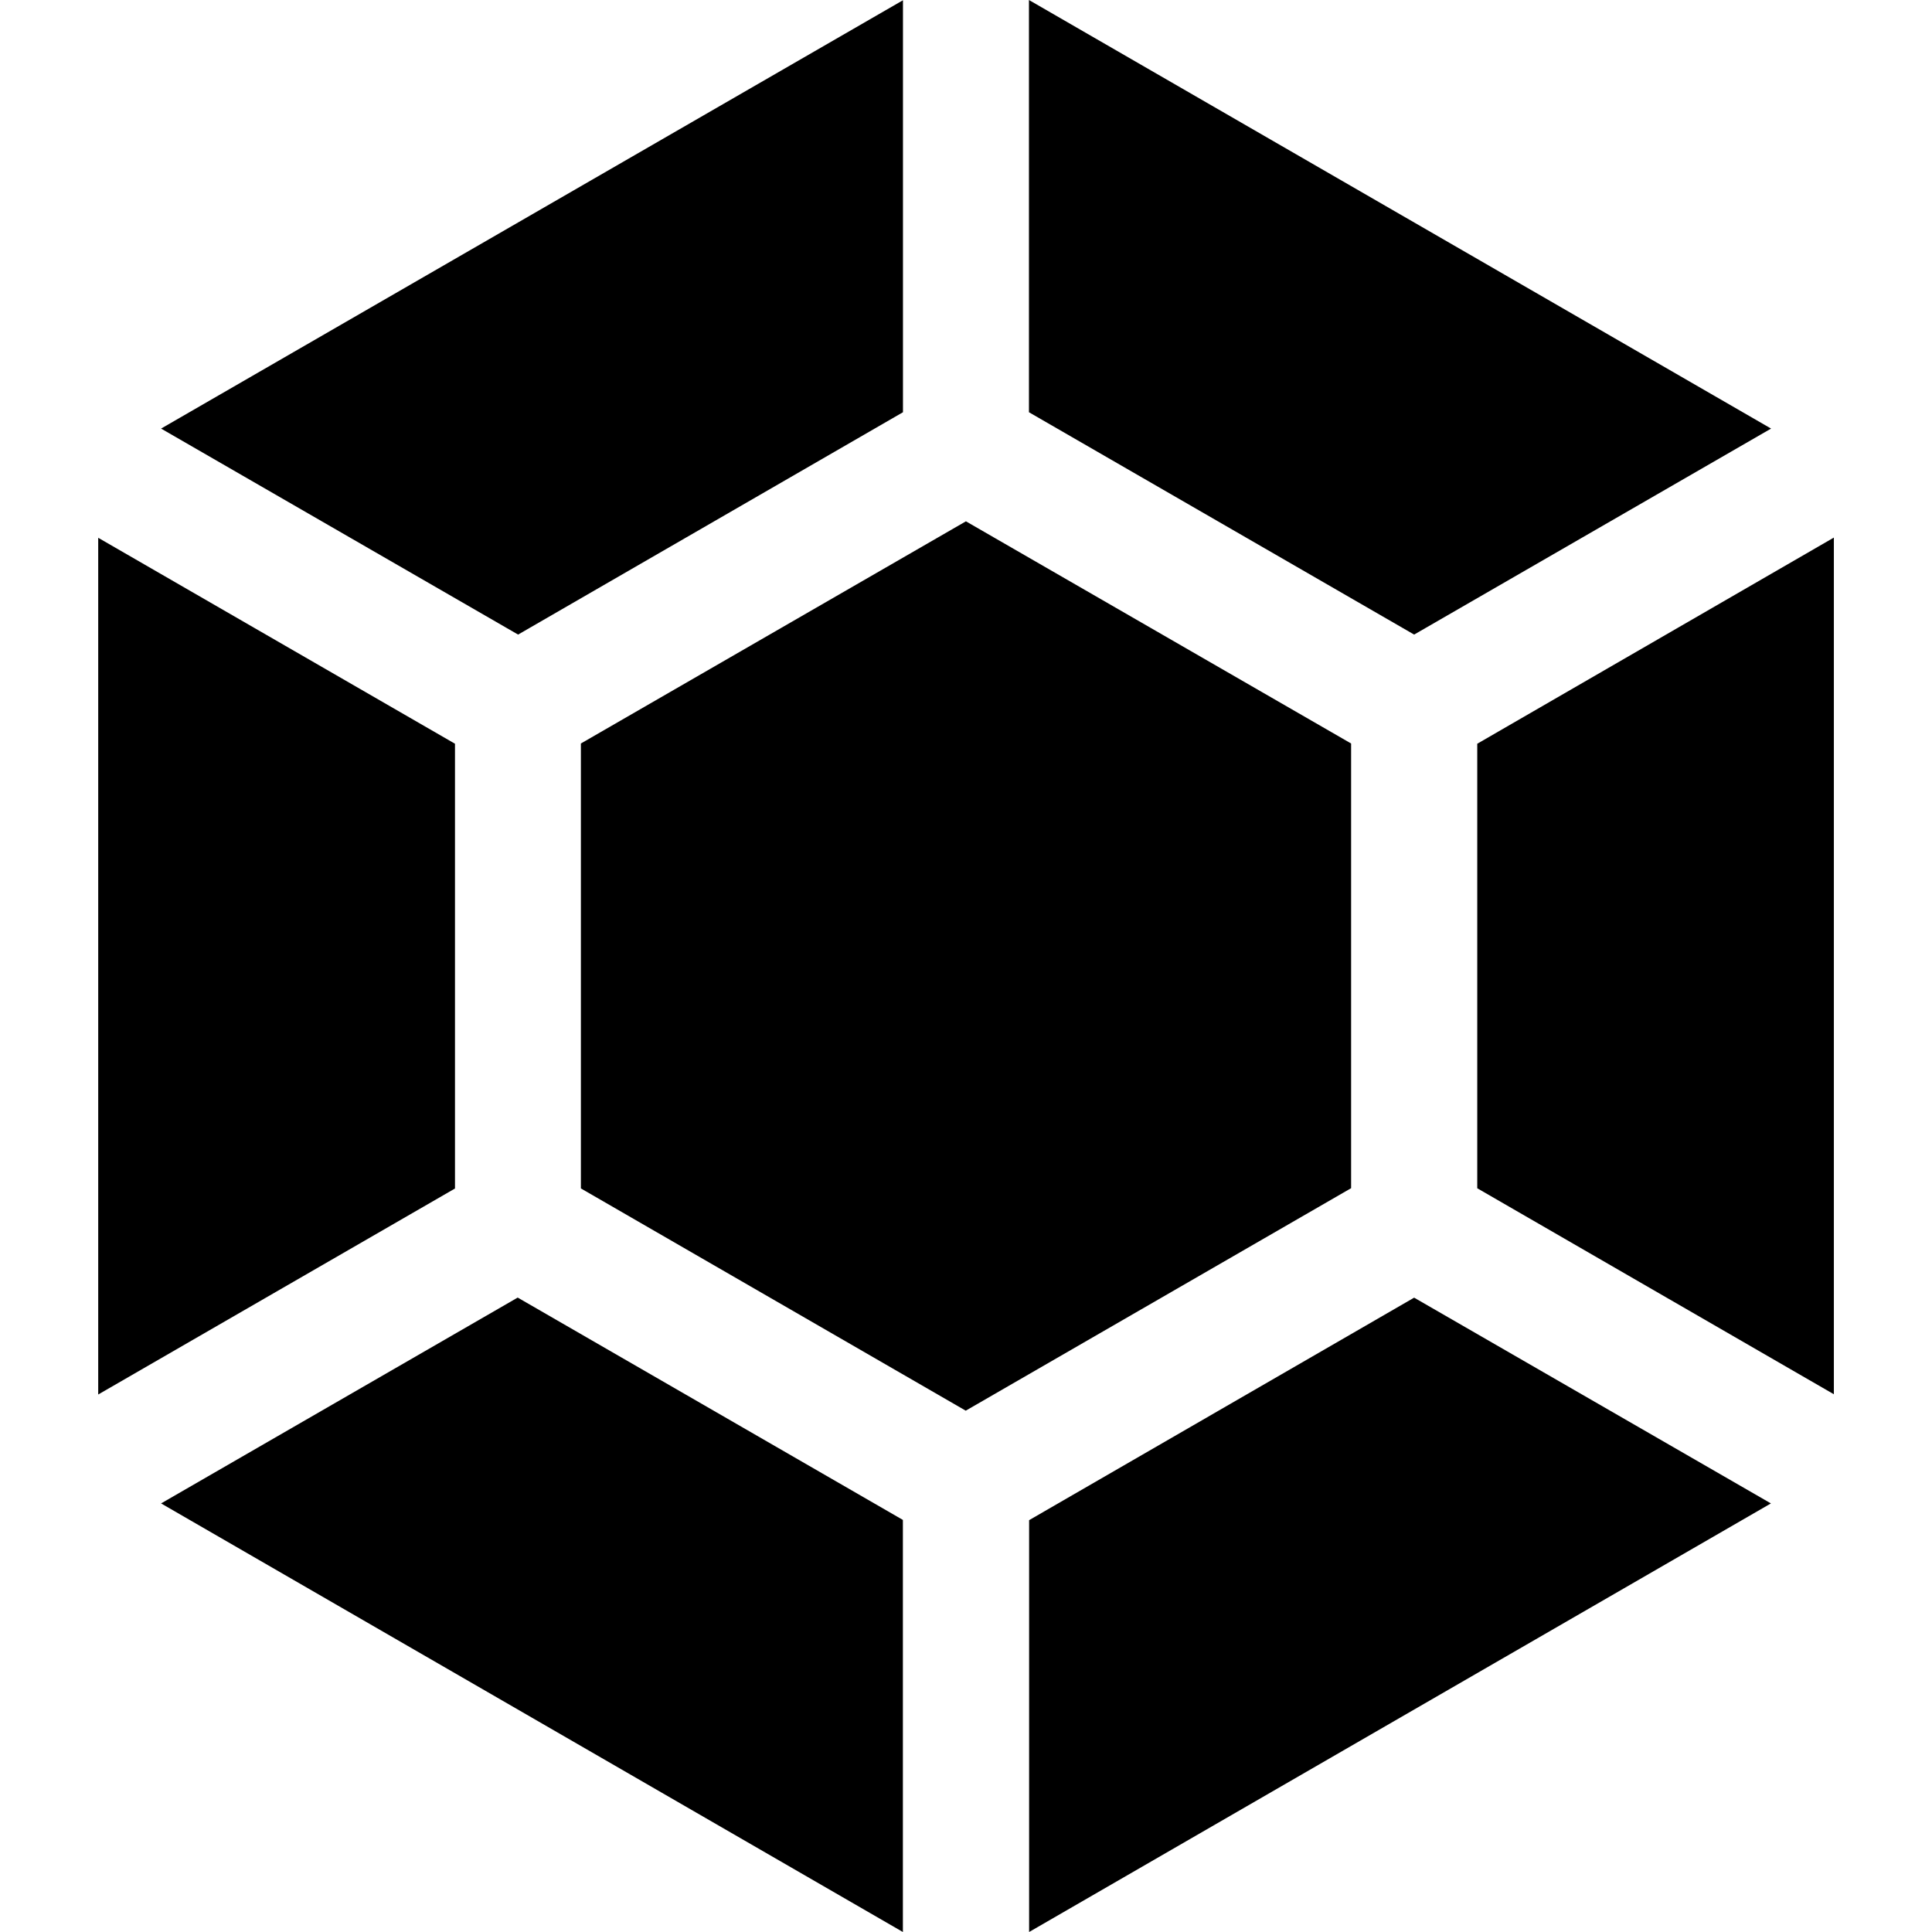
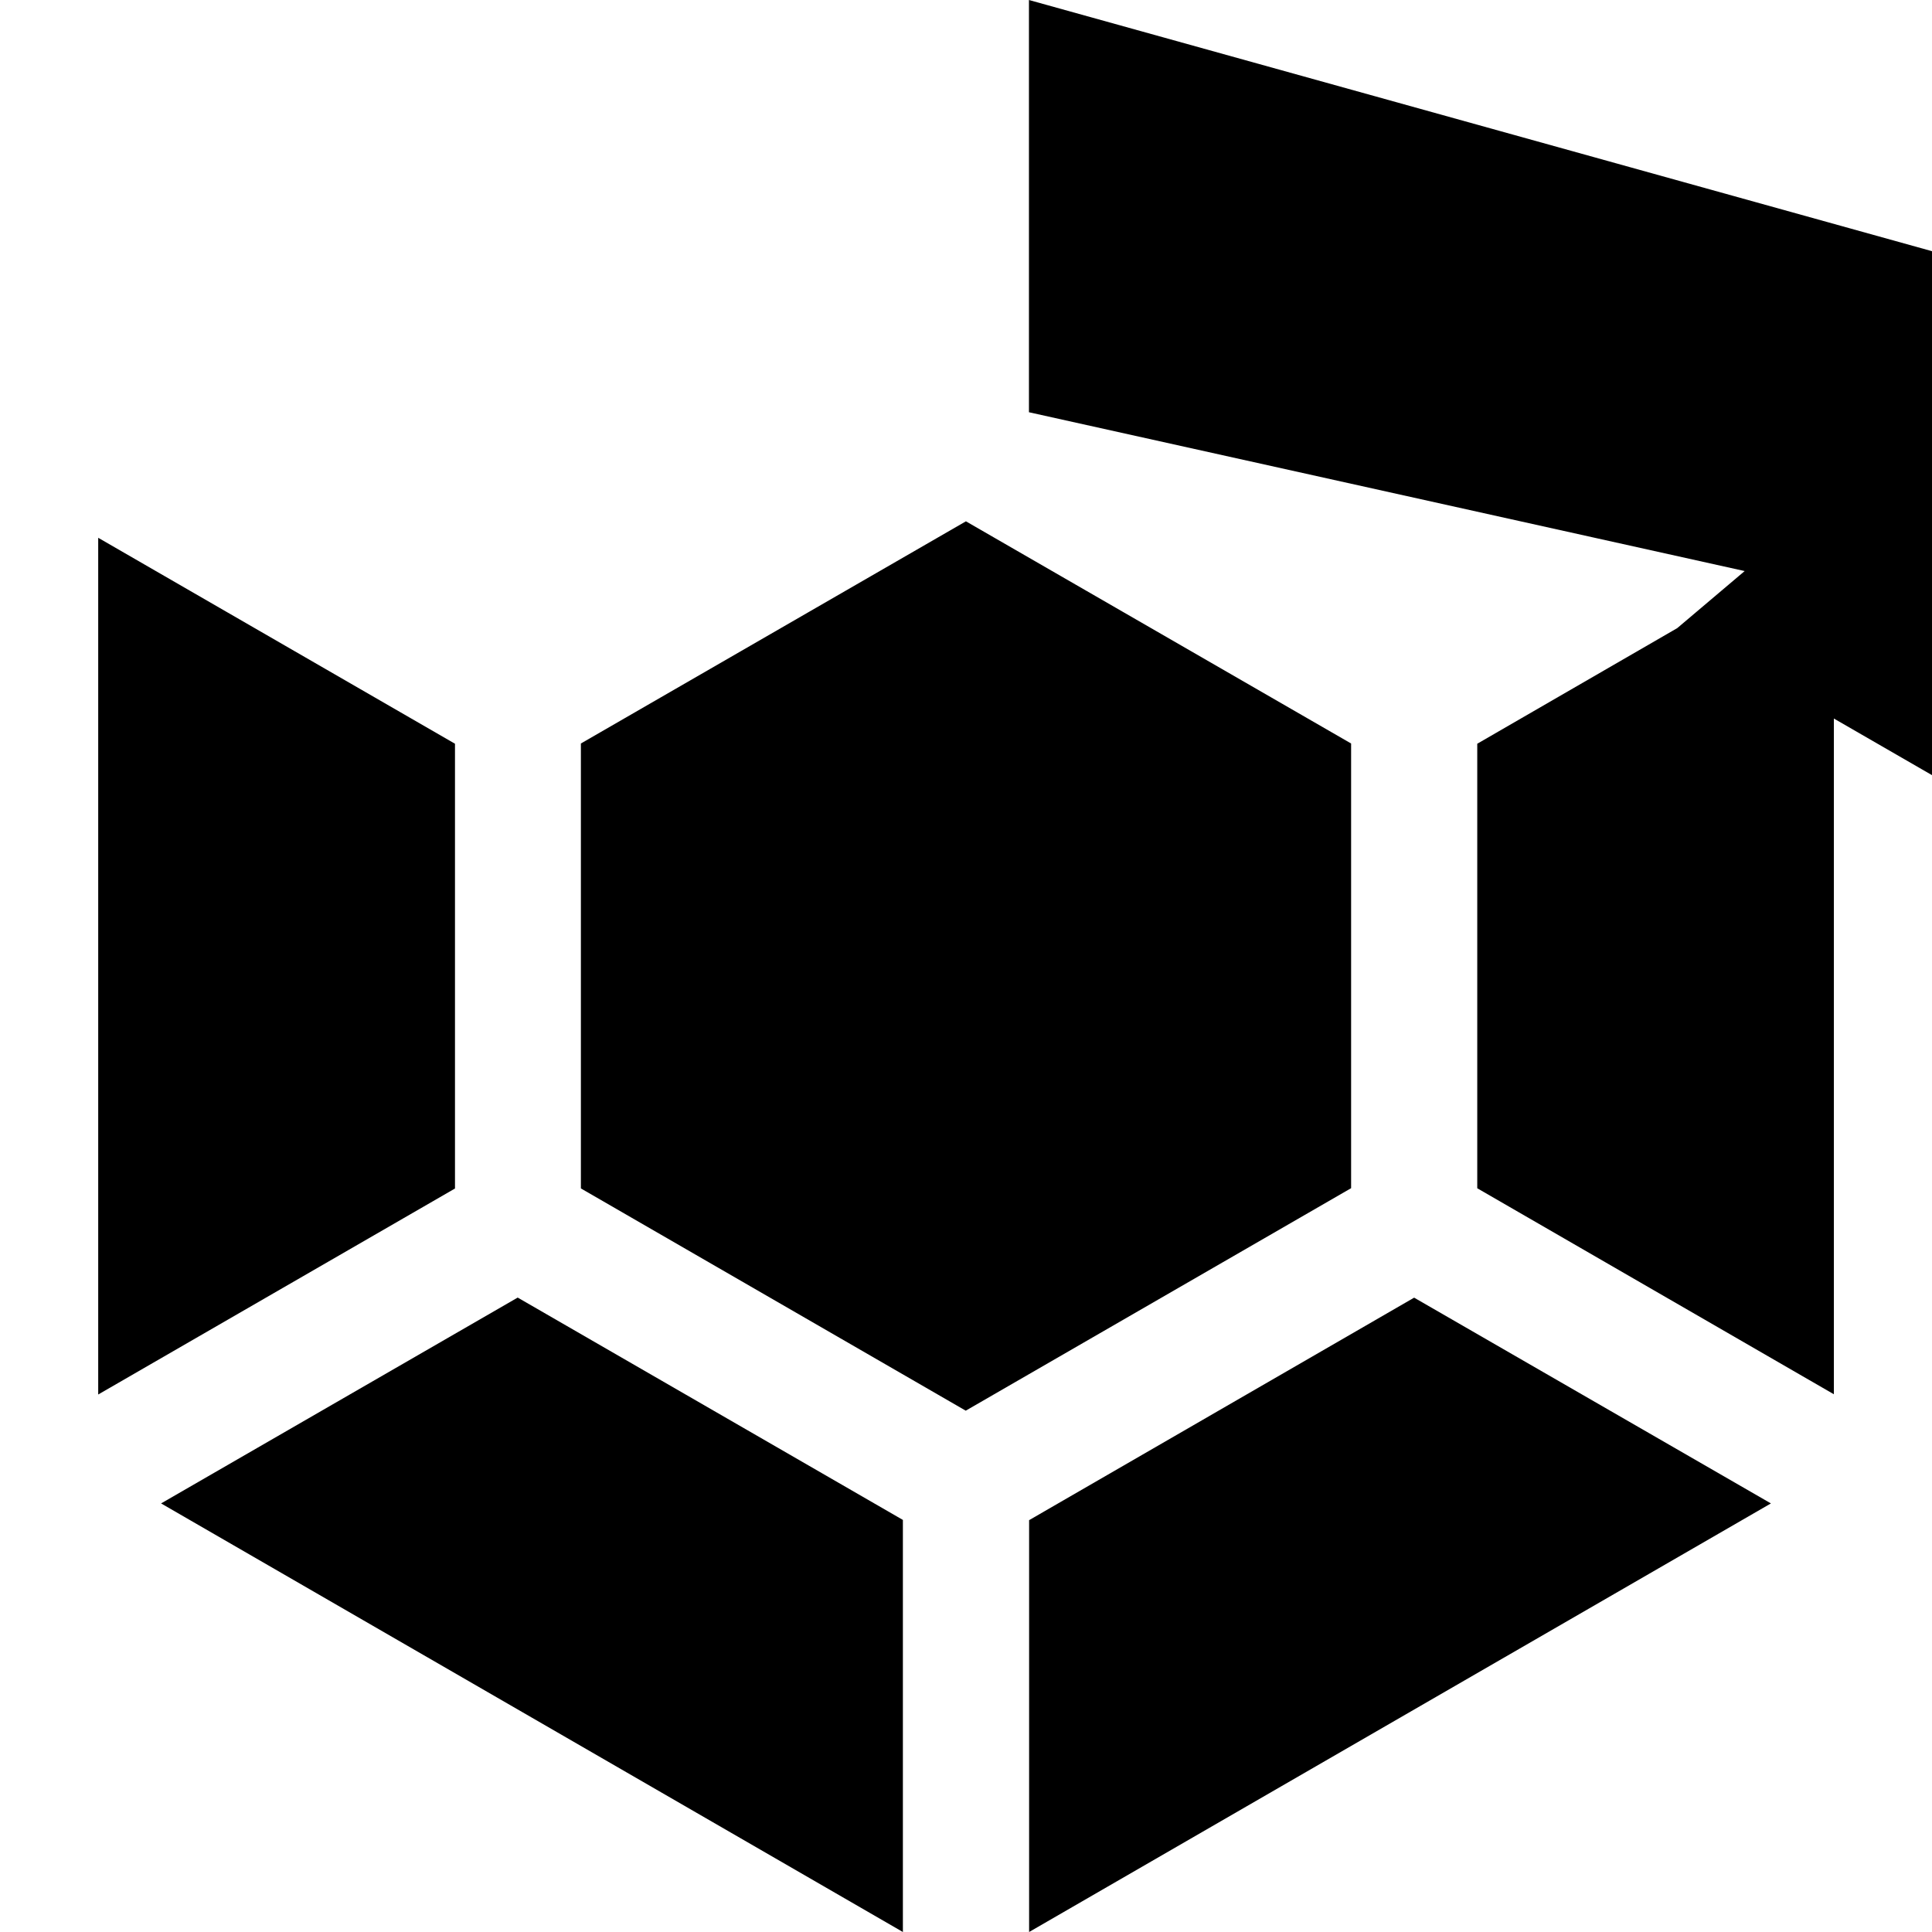
<svg xmlns="http://www.w3.org/2000/svg" width="800" height="800" viewBox="0 0 24 24">
-   <path fill="currentColor" d="m21.999 18.676l-4.432-2.556l-4.783 2.764V24zM11.216 24v-5.119l-4.785-2.762l-4.43 2.557zm.779-6.475l4.789-2.765V9.236l-4.785-2.76l-4.783 2.76v5.527l4.781 2.761zM1.22 6.682v10.641l4.432-2.559V9.239L1.219 6.68zm19.615 1.121l-2.484 1.436v5.522l4.43 2.559V6.678zM2.001 5.324l4.435 2.559l4.781-2.762V.003zm15.566 2.559l4.434-2.559L12.782 0v5.121z" />
+   <path fill="currentColor" d="m21.999 18.676l-4.432-2.556l-4.783 2.764V24zM11.216 24v-5.119l-4.785-2.762l-4.43 2.557zm.779-6.475l4.789-2.765V9.236l-4.785-2.76l-4.783 2.76v5.527l4.781 2.761zM1.22 6.682v10.641l4.432-2.559V9.239L1.219 6.68zm19.615 1.121l-2.484 1.436v5.522l4.43 2.559V6.678zl4.435 2.559l4.781-2.762V.003zm15.566 2.559l4.434-2.559L12.782 0v5.121z" />
</svg>